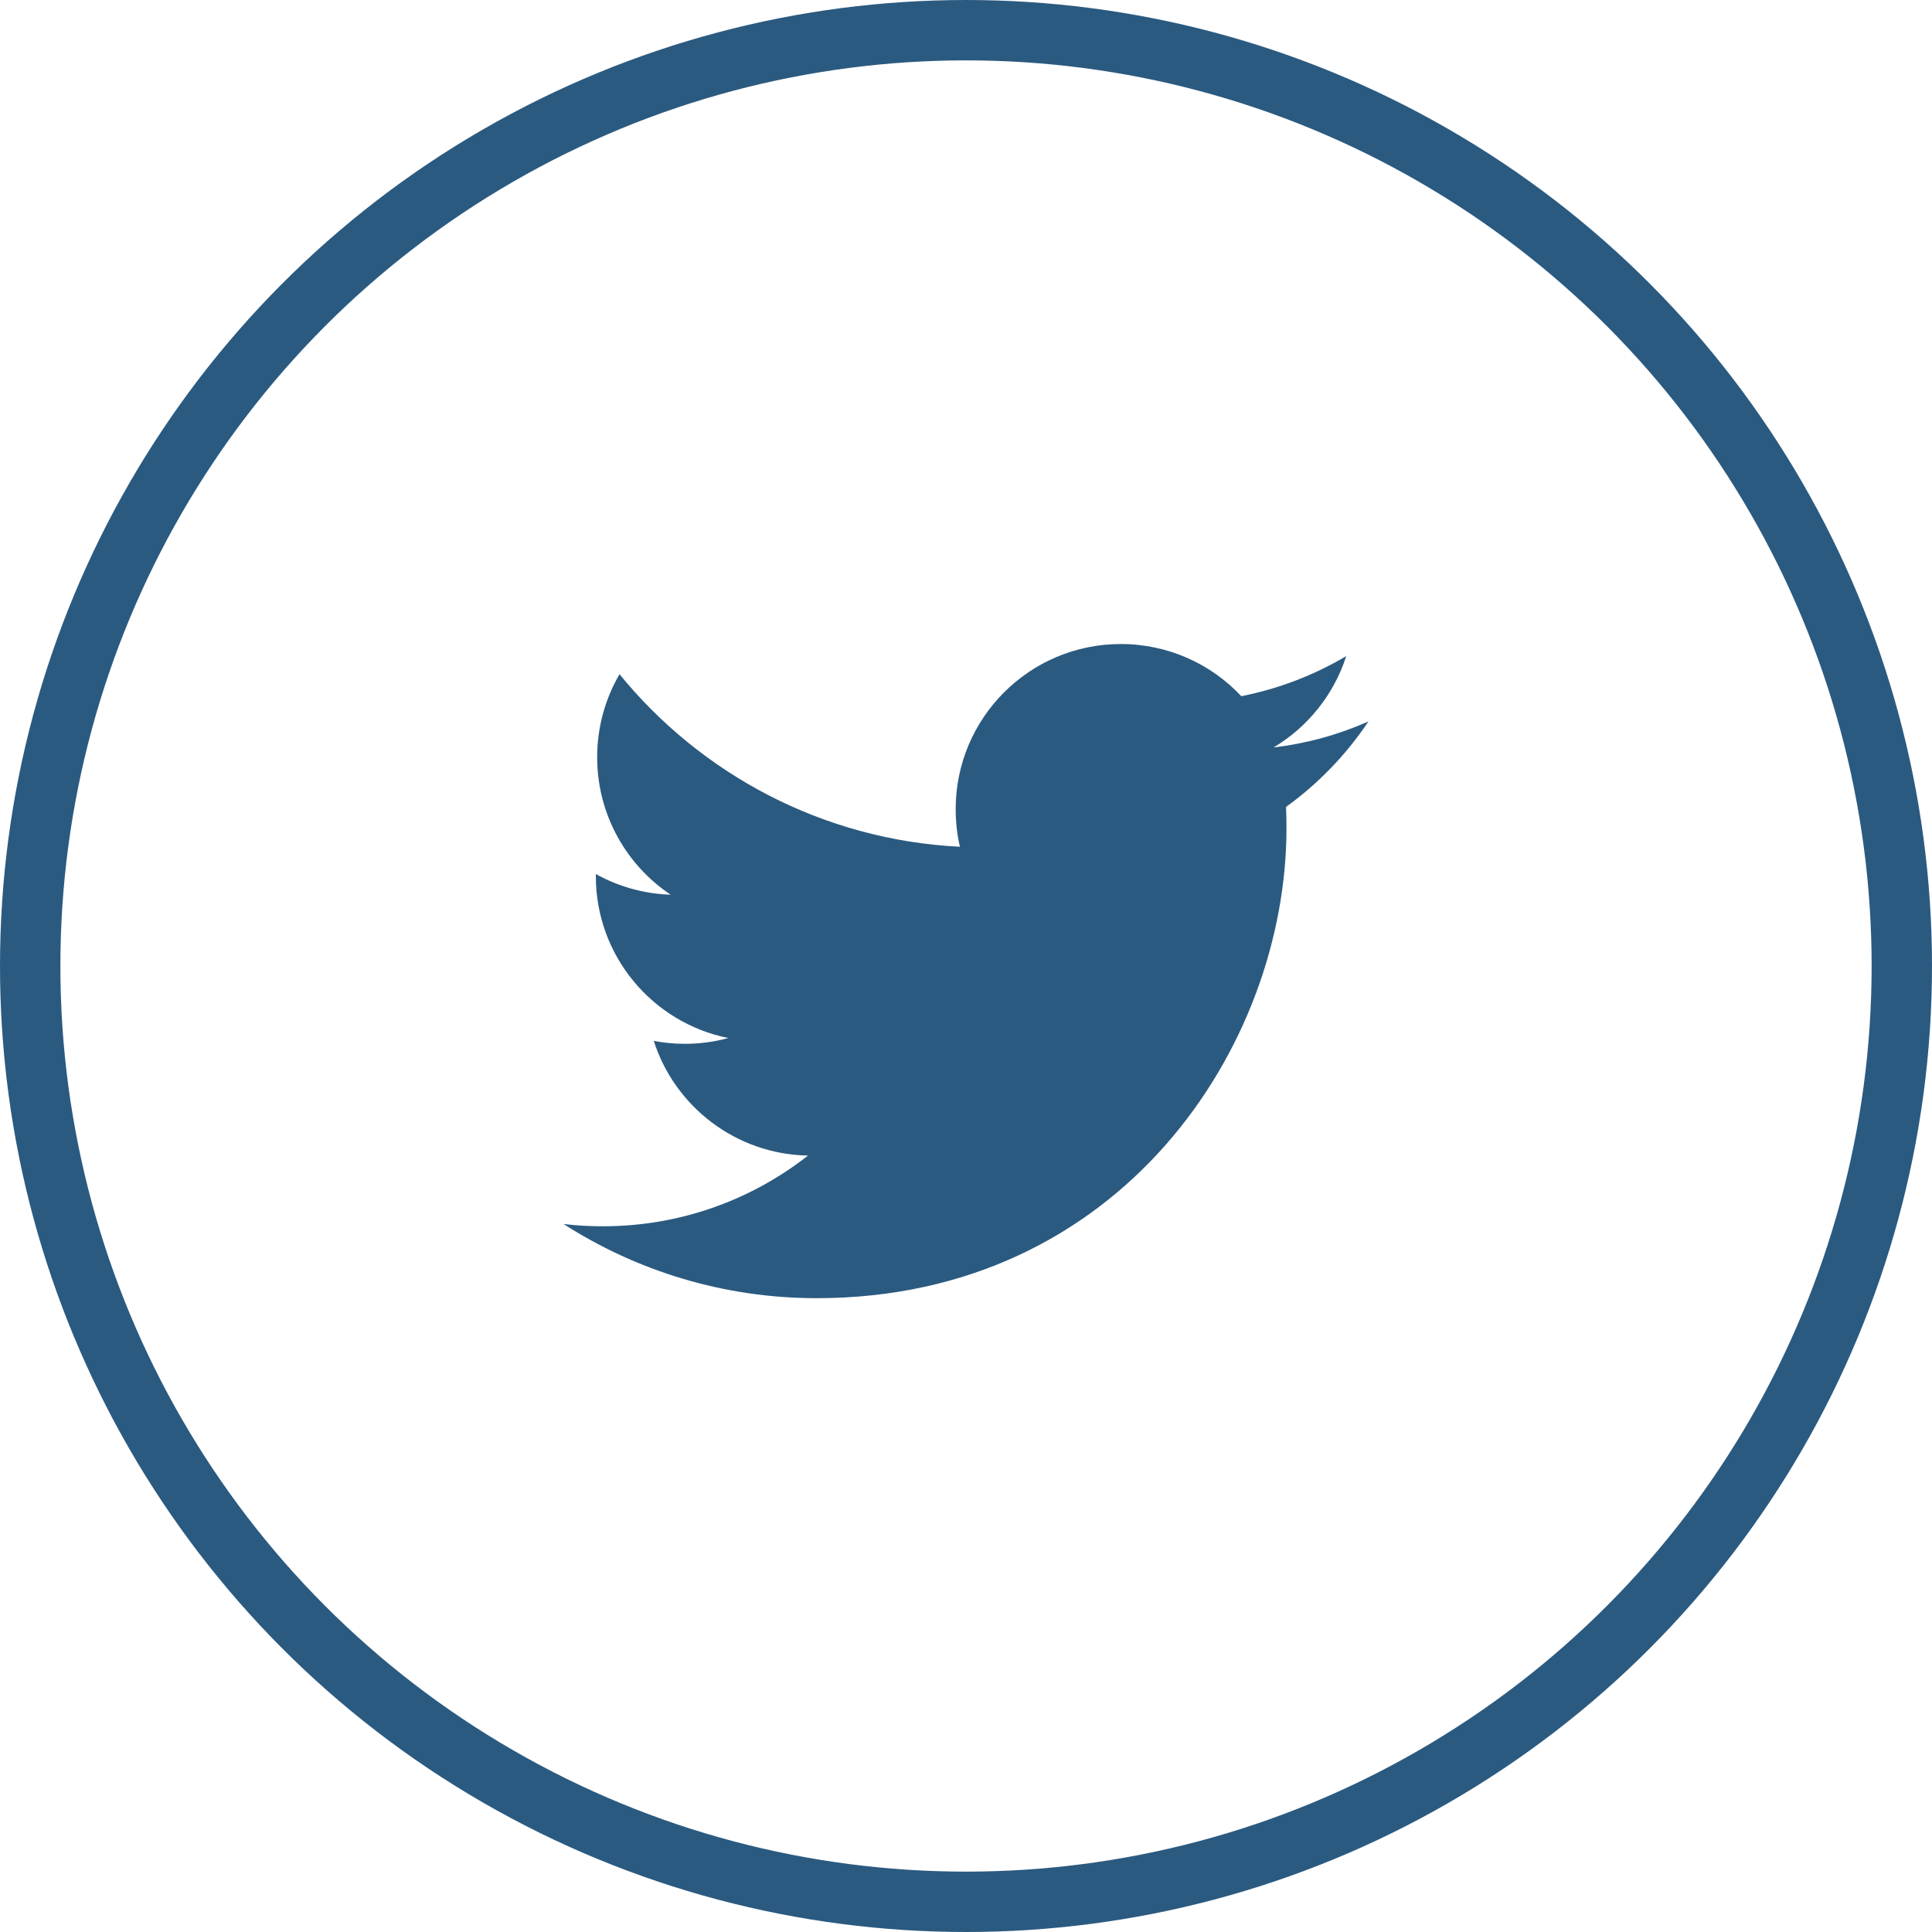
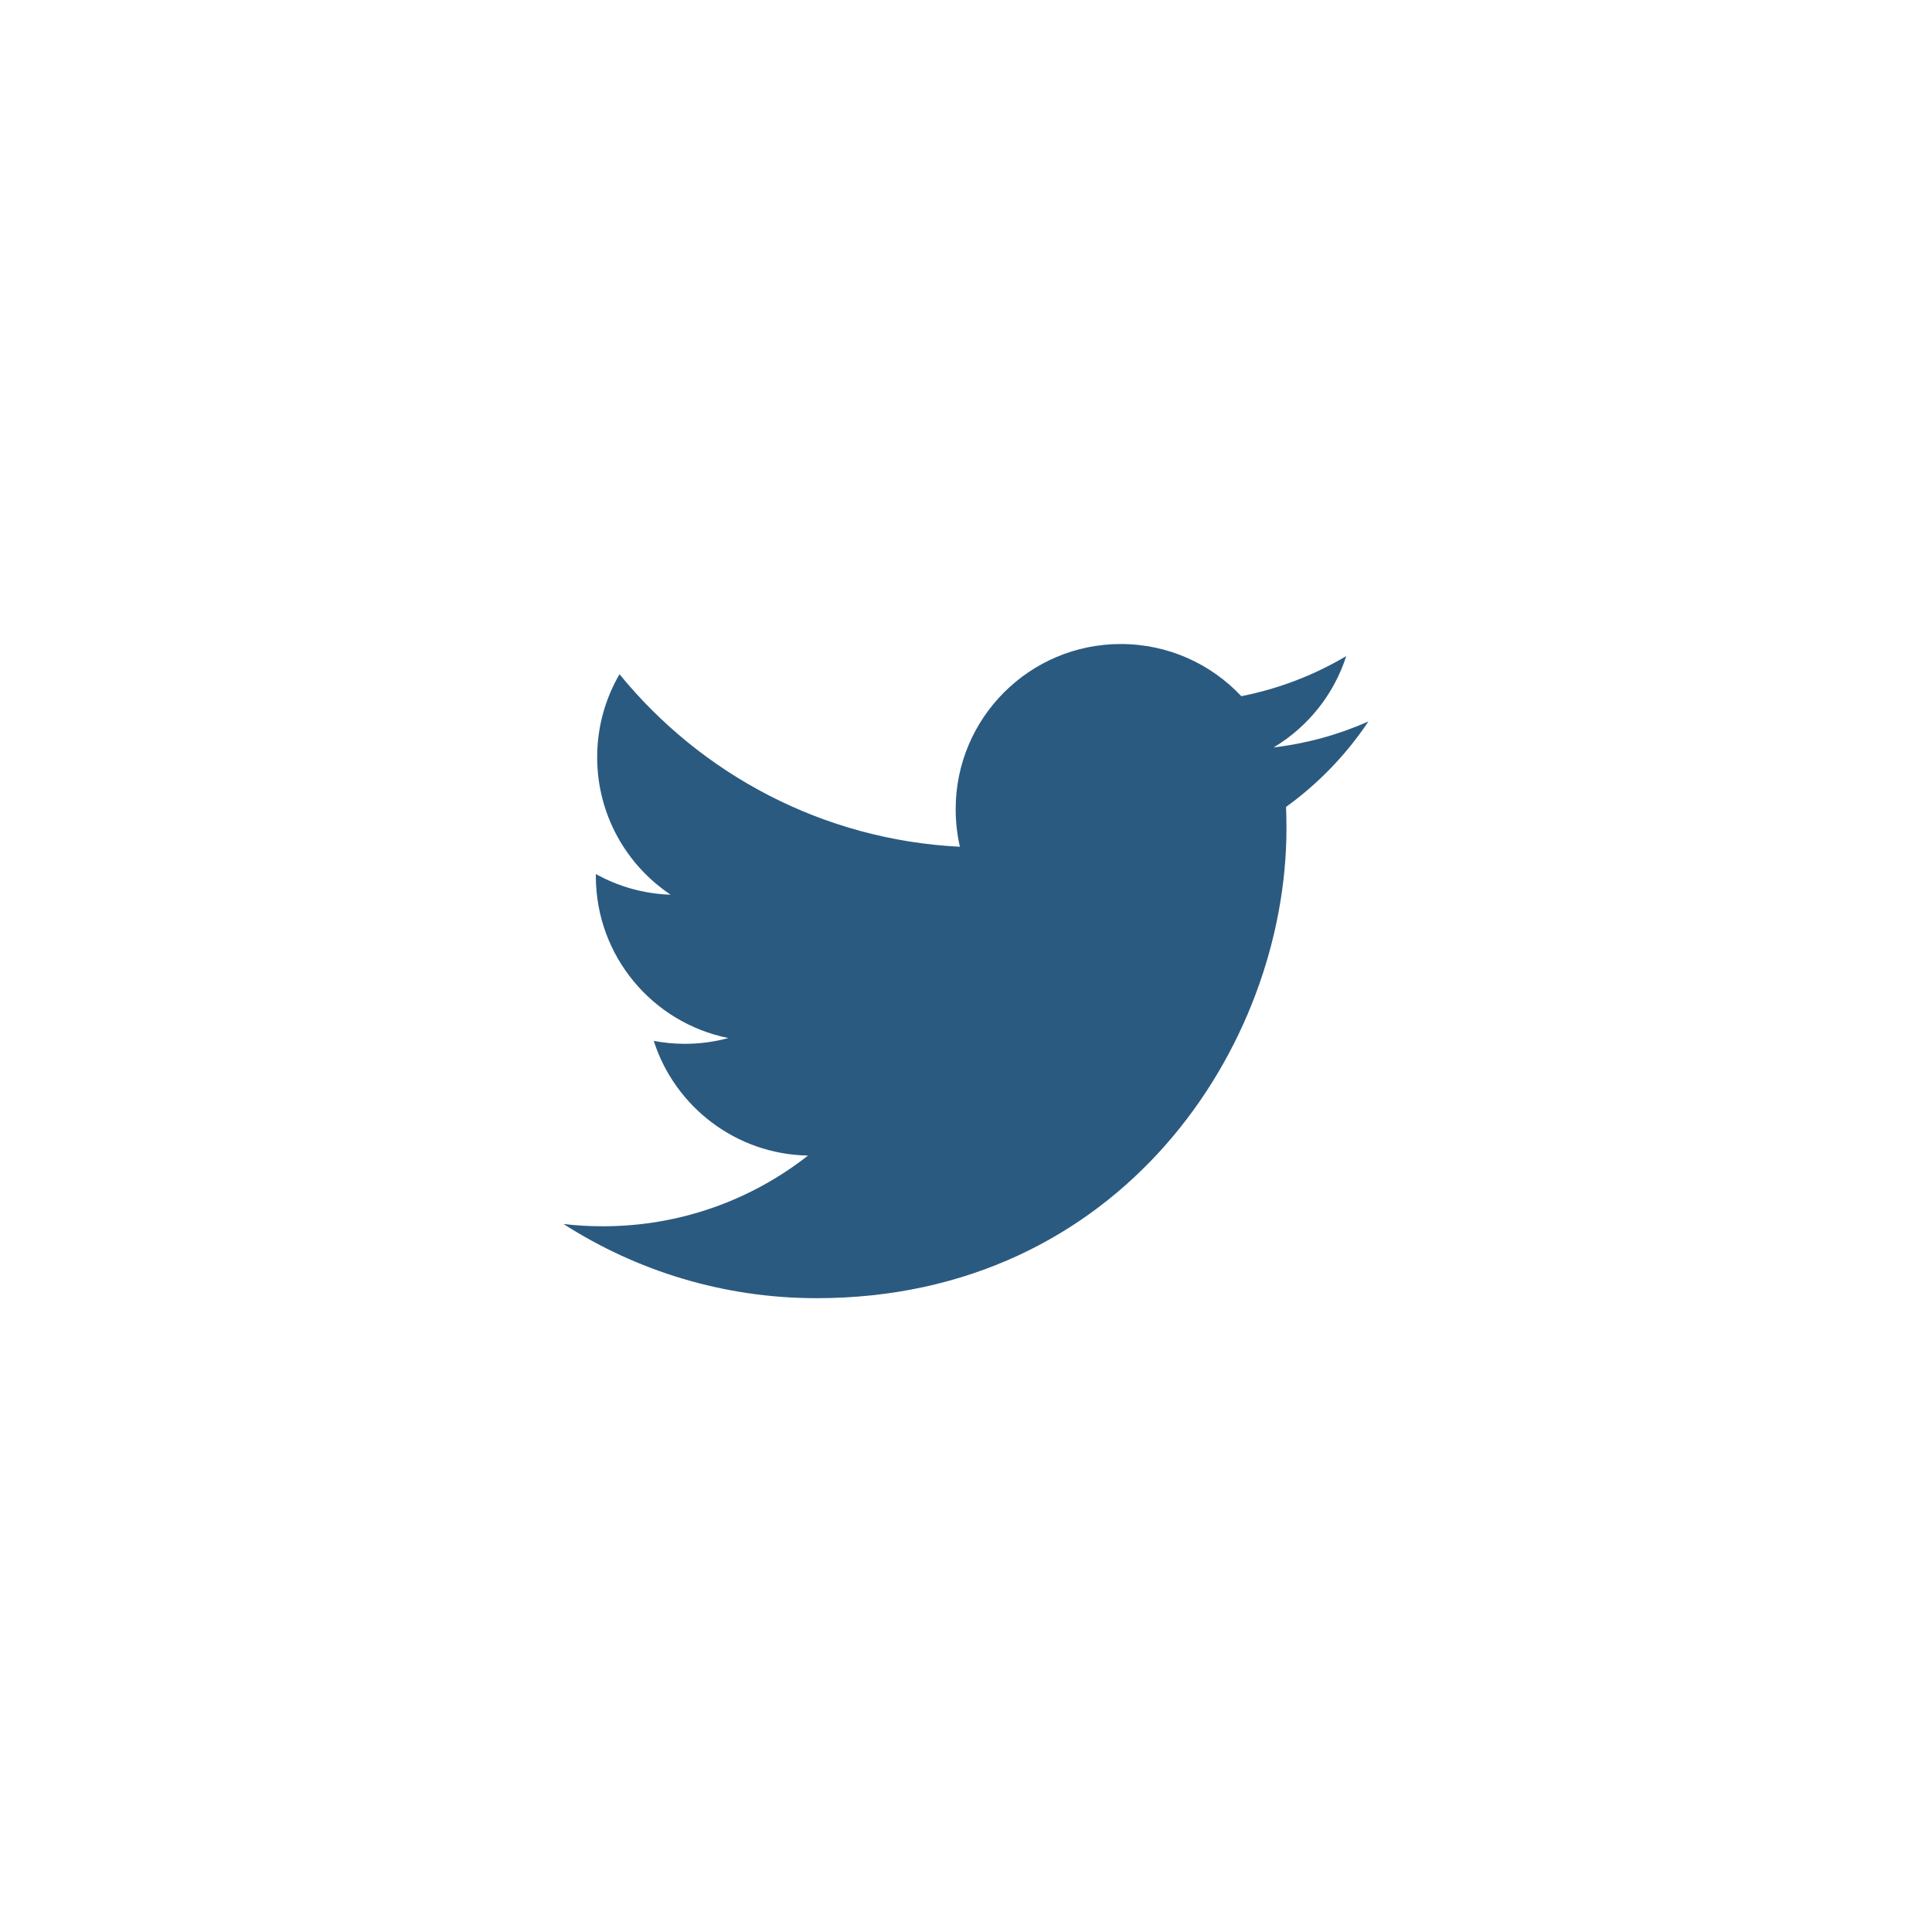
<svg xmlns="http://www.w3.org/2000/svg" width="32" height="32" viewBox="0 0 32 32" fill="none">
-   <circle cx="16" cy="16" r="15.5" stroke="#2B5A80" />
  <path d="M22.666 11.949C22.176 12.167 21.648 12.314 21.095 12.38C21.66 12.042 22.093 11.506 22.298 10.867C21.77 11.18 21.184 11.408 20.56 11.531C20.061 10.999 19.351 10.667 18.564 10.667C17.053 10.667 15.829 11.892 15.829 13.402C15.829 13.616 15.853 13.826 15.899 14.025C13.626 13.911 11.611 12.822 10.261 11.167C10.026 11.571 9.891 12.04 9.891 12.543C9.891 13.491 10.374 14.329 11.108 14.819C10.66 14.805 10.238 14.681 9.869 14.477C9.869 14.489 9.869 14.499 9.869 14.511C9.869 15.837 10.811 16.942 12.063 17.193C11.834 17.256 11.592 17.289 11.342 17.289C11.166 17.289 10.995 17.272 10.828 17.24C11.176 18.327 12.186 19.118 13.383 19.14C12.447 19.874 11.268 20.311 9.986 20.311C9.765 20.311 9.547 20.299 9.333 20.273C10.544 21.049 11.981 21.502 13.526 21.502C18.558 21.502 21.308 17.334 21.308 13.719C21.308 13.601 21.306 13.482 21.301 13.365C21.836 12.979 22.3 12.497 22.666 11.949Z" fill="#2B5A80" />
</svg>